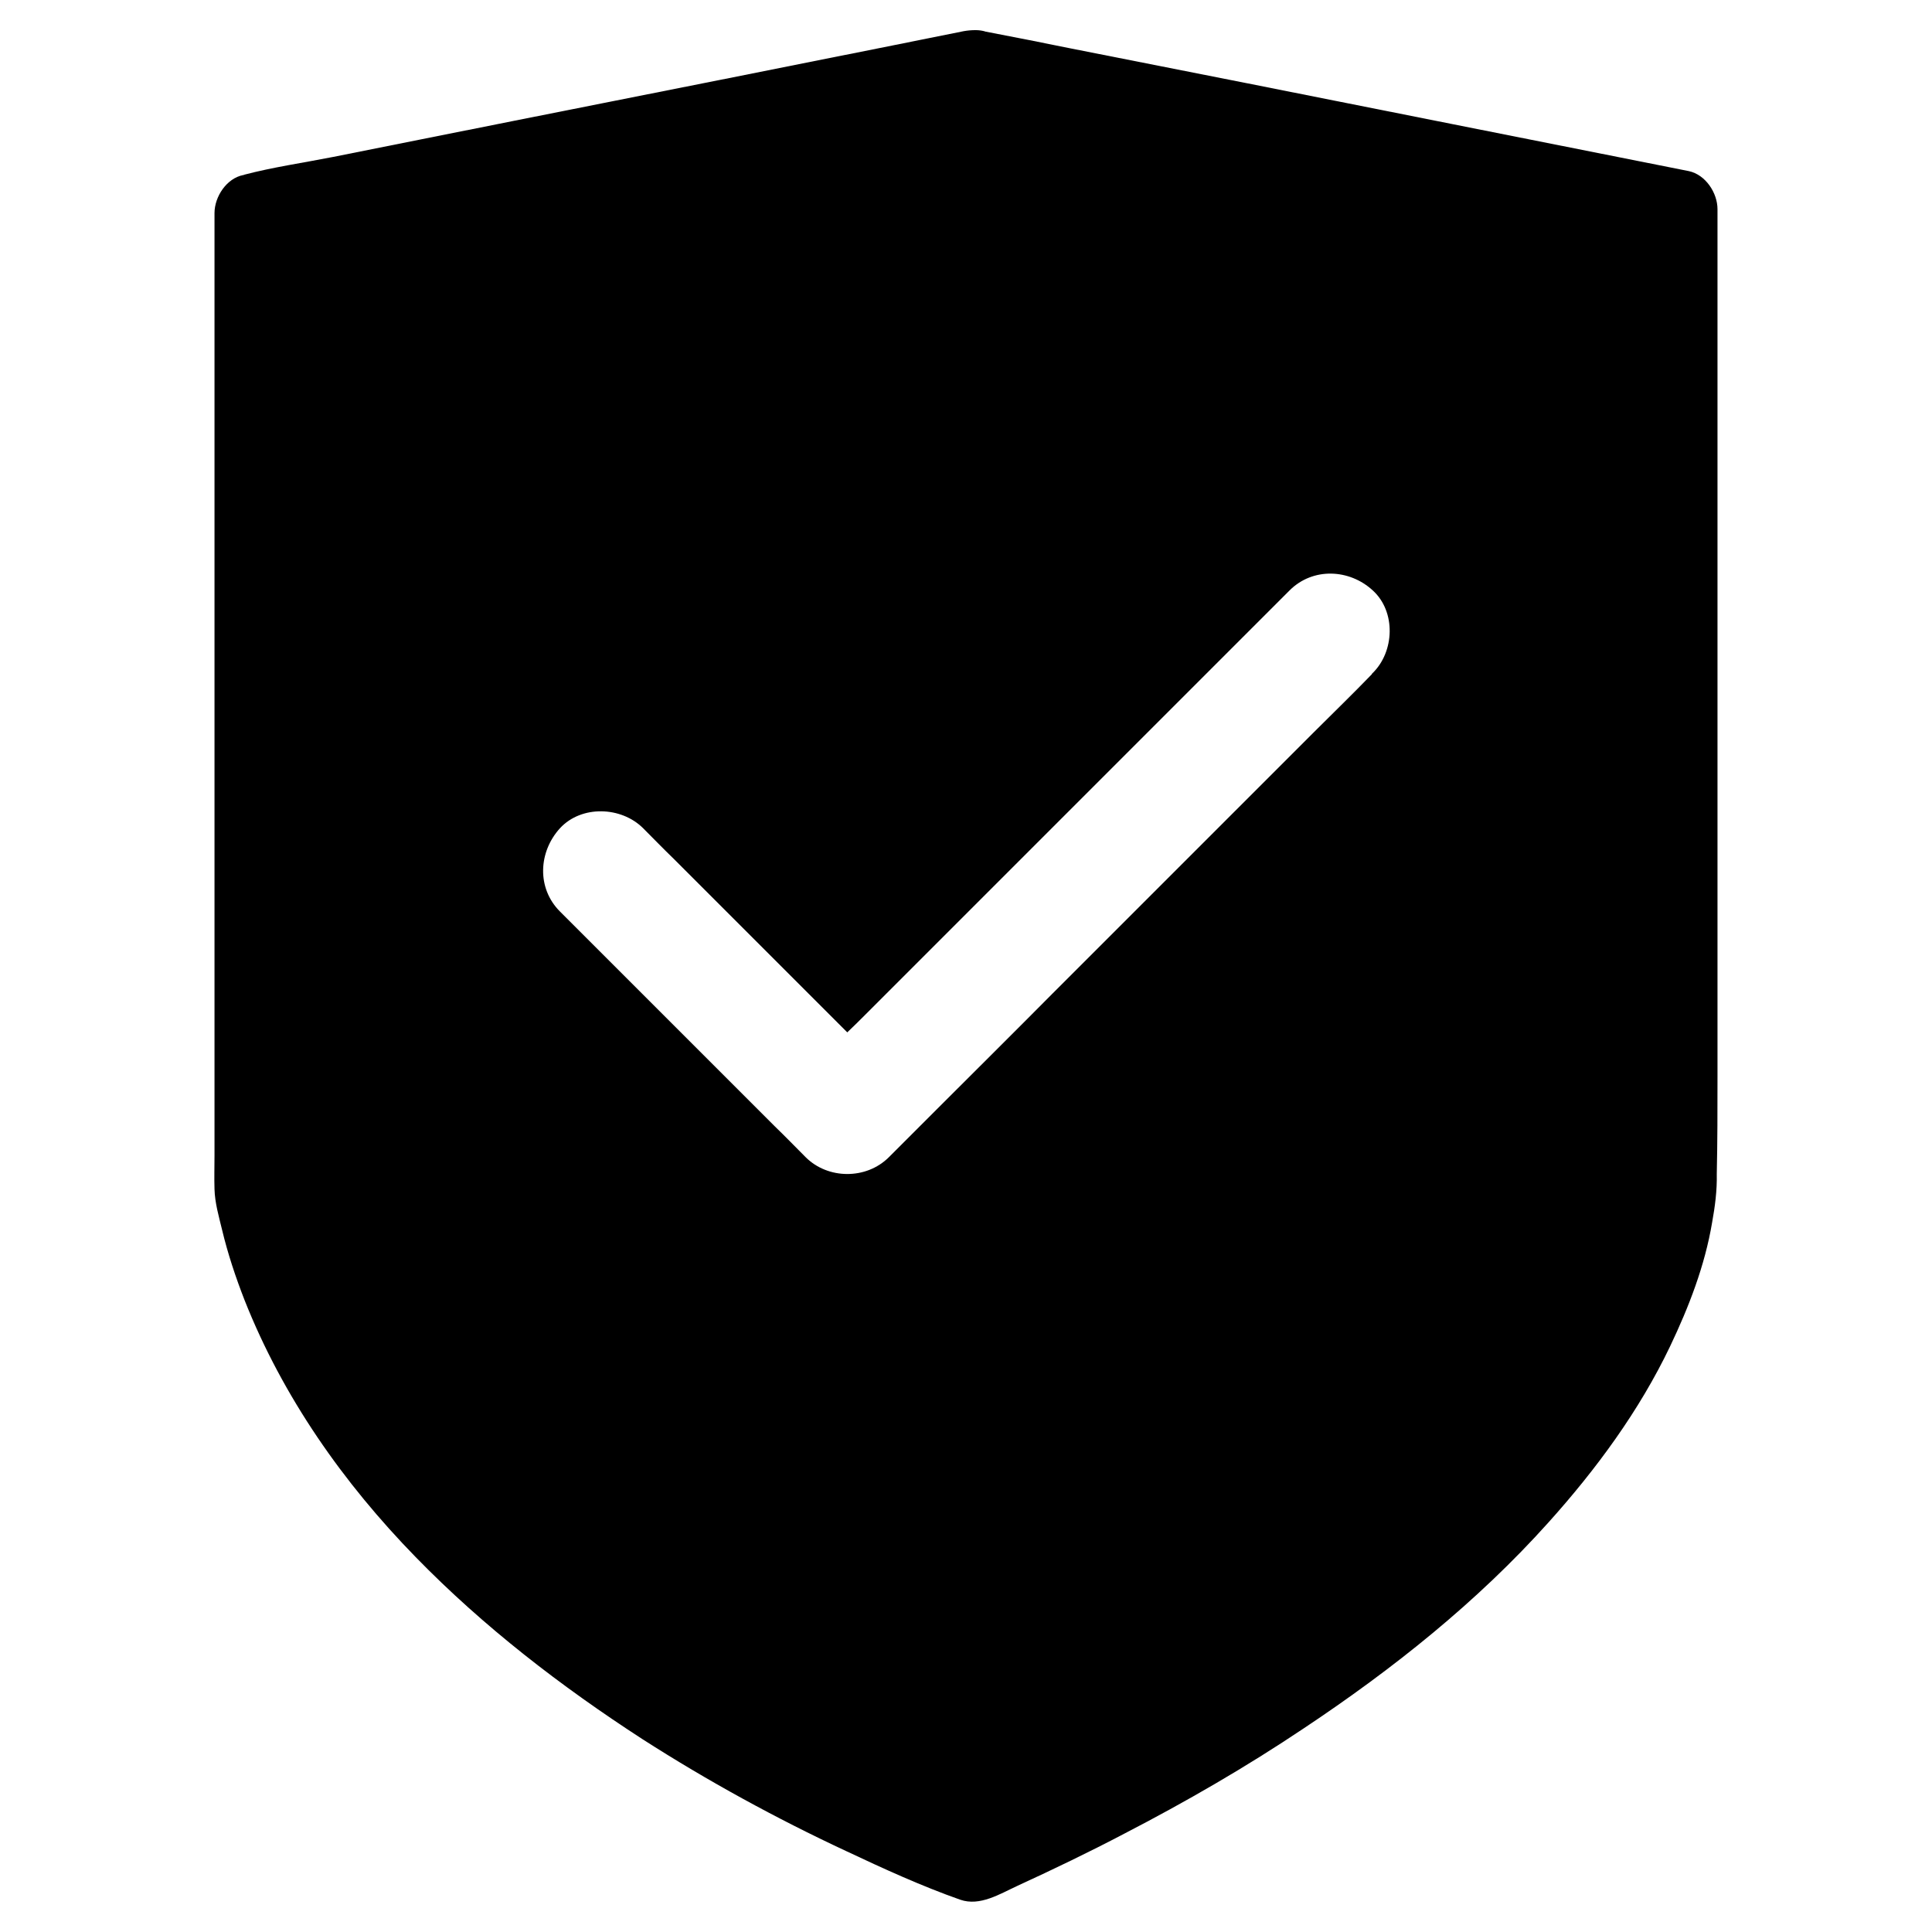
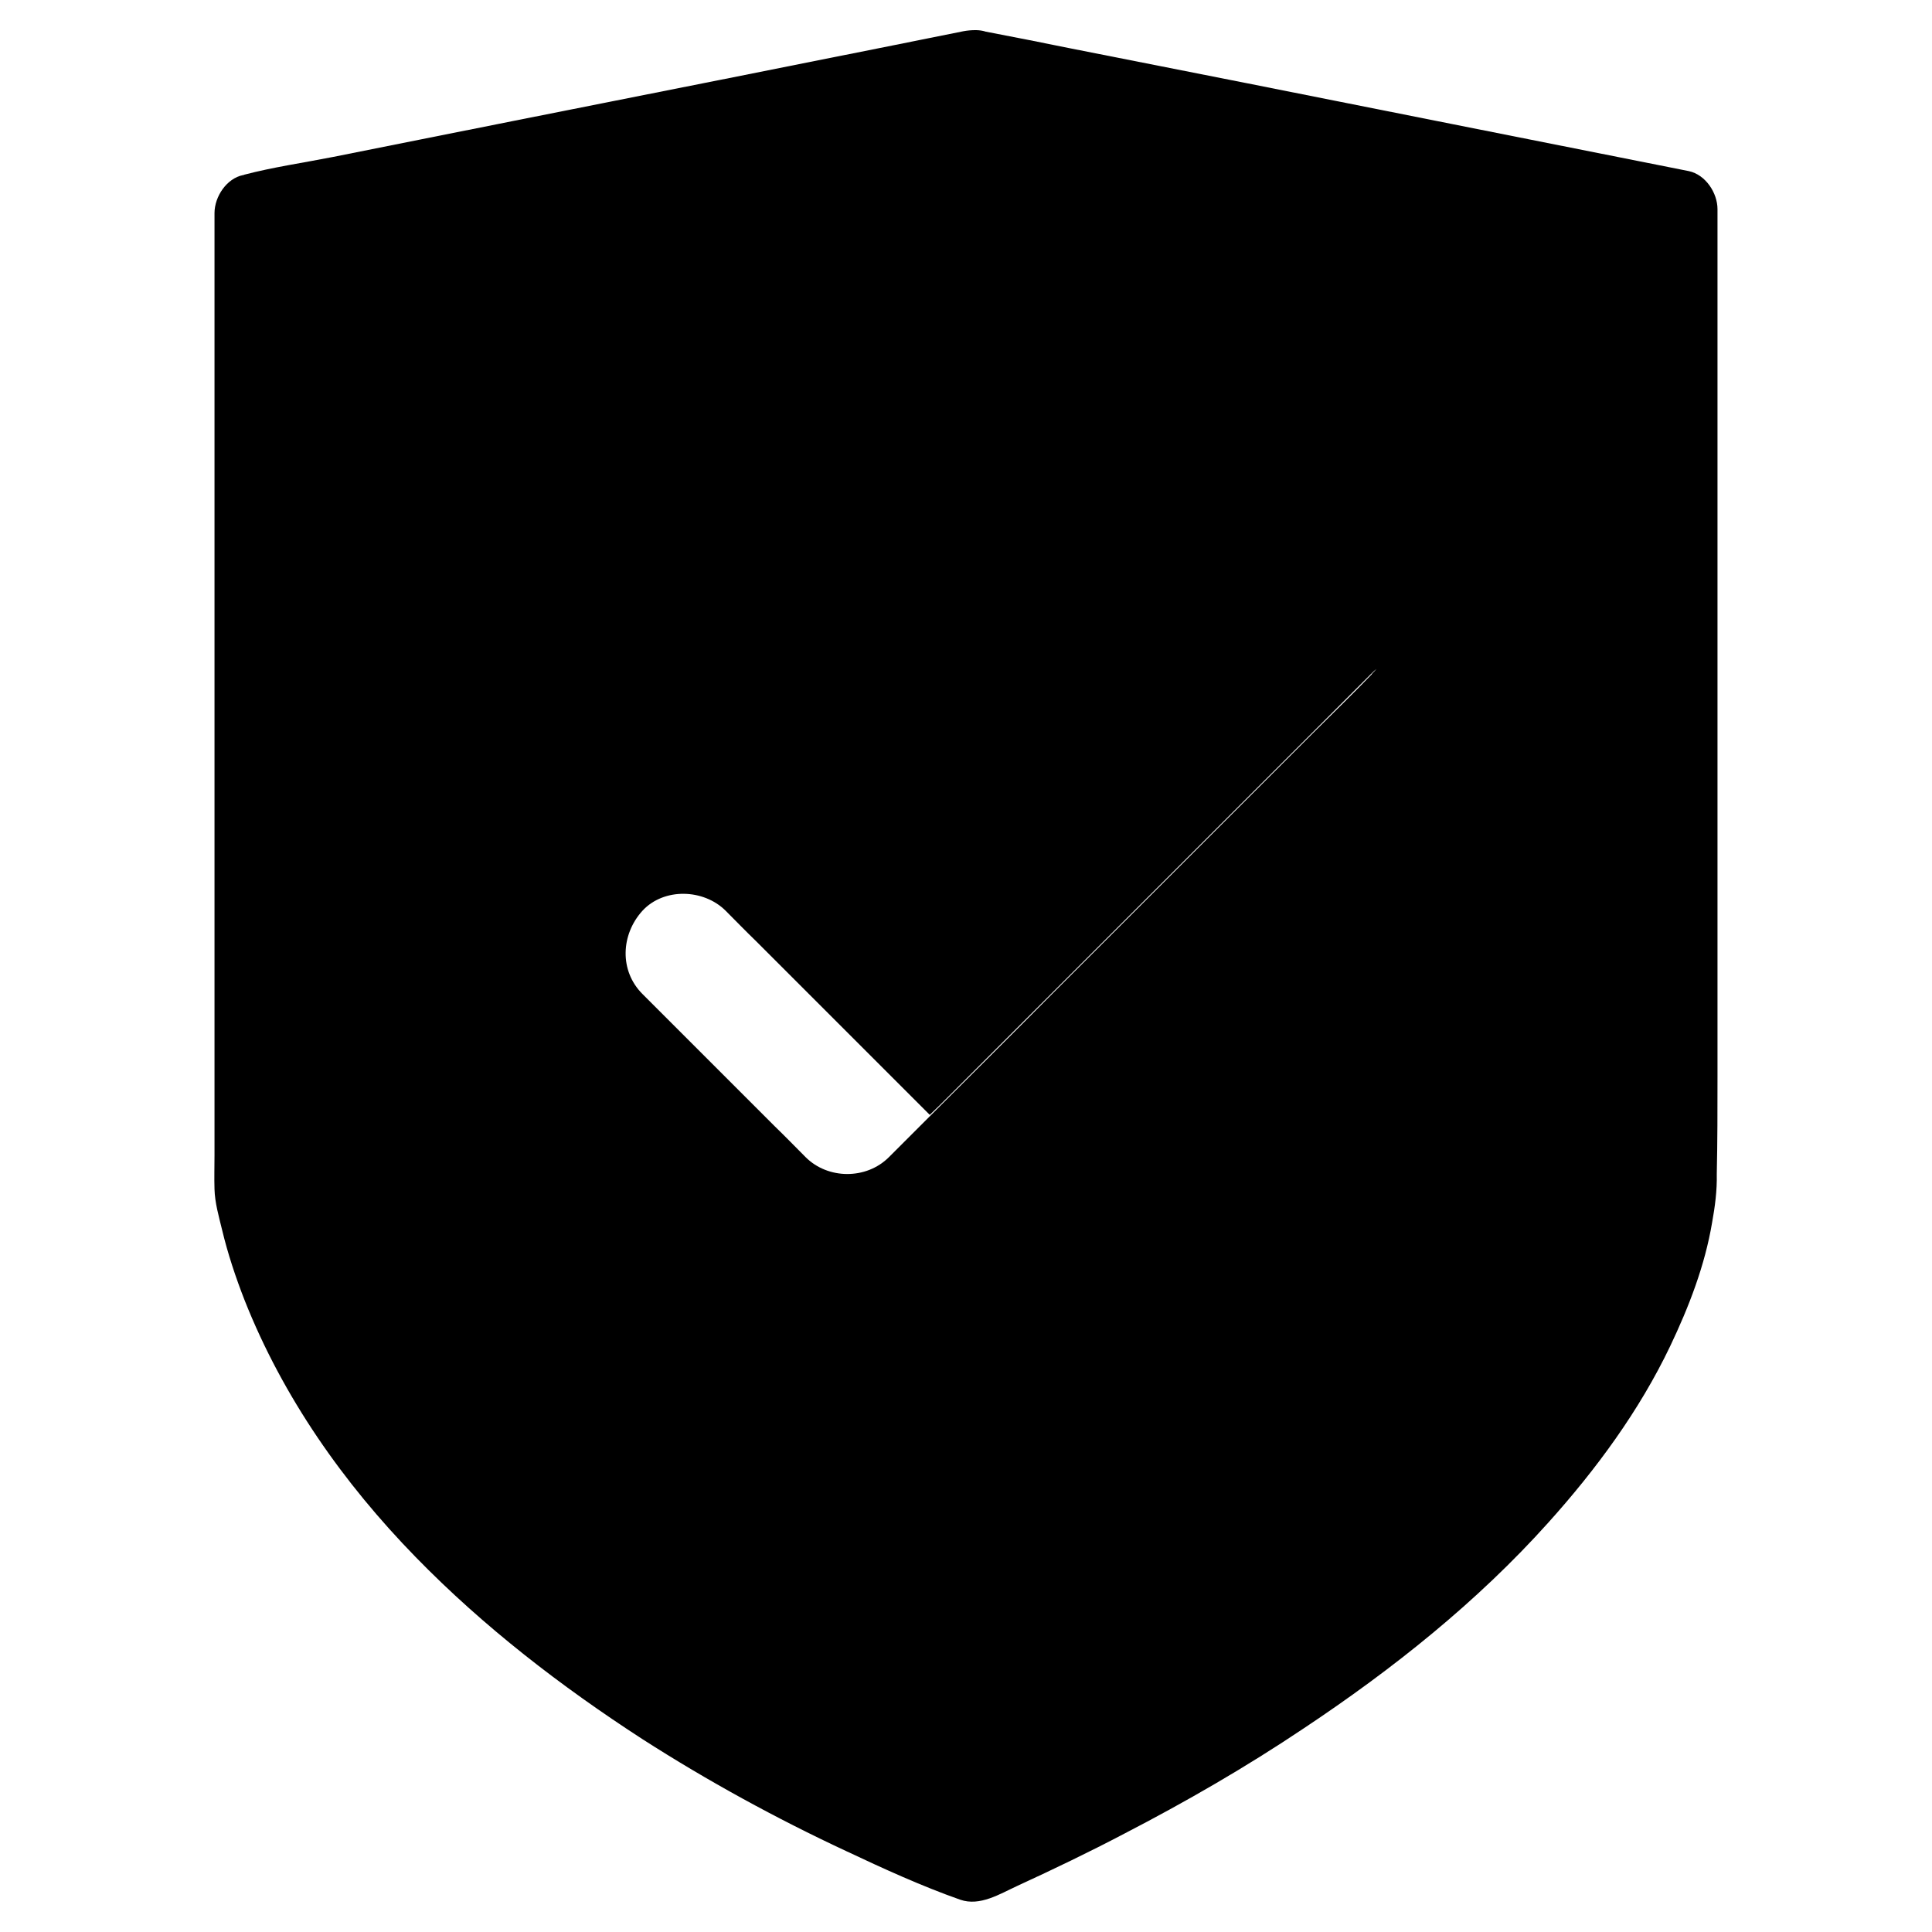
<svg xmlns="http://www.w3.org/2000/svg" version="1.1" id="Calque_1" x="0px" y="0px" viewBox="0 0 538.6 538.6" style="enable-background:new 0 0 538.6 538.6;" xml:space="preserve">
-   <path d="M478.8,300.3v-242c0-4.5-3.3-9.6-8-10.6c-6.5-1.3-13-2.6-19.6-3.9c-15.6-3.1-31.2-6.2-46.8-9.3  c-18.9-3.8-37.9-7.5-56.8-11.3l-49.1-9.7c-7.9-1.6-15.9-3.2-23.8-4.7c-0.1,0-0.2-0.1-0.3-0.1c-0.8-0.2-1.6-0.3-2.4-0.3h-0.1  c-1.1,0-2.2,0.1-3.3,0.3c-6.6,1.3-13.3,2.7-19.9,4c-16,3.2-32,6.4-48.1,9.6c-19.3,3.8-38.6,7.7-57.9,11.5  c-16.7,3.3-33.4,6.7-50.1,10c-8.1,1.6-16.5,2.8-24.5,4.9c-0.1,0.1-0.2,0.1-0.3,0.1c-4.6,0.9-8,6-8,10.6v262.7c0,3.1-0.1,6.3,0,9.4  c0.1,3.8,1.2,7.6,2.1,11.3c1.6,6.7,3.8,13.3,6.3,19.7c10.7,27,27.5,50.9,47.7,71.6c18.9,19.4,40.6,36.1,63.3,50.8  c18.1,11.6,37.1,22,56.6,31.1c10.4,4.9,21.1,9.8,31.9,13.6c5.5,1.9,11-1.6,16-3.9c10-4.6,20-9.4,29.7-14.5  c17.2-8.9,34-18.6,50.1-29.4c24.8-16.5,48.3-35.2,68.2-57.4c13.3-14.8,25.3-31.1,33.9-49.1c5.2-10.9,9.7-22.5,11.7-34.5  c0.8-4.4,1.4-8.9,1.3-13.5C478.8,318.4,478.8,309.3,478.8,300.3L478.8,300.3z M382.6,187.7c-0.1,0.1-0.2,0.2-0.2,0.3  c-5.4,5.6-10.9,10.9-16.4,16.4L293.4,277c-10.7,10.8-21.5,21.5-32.3,32.3l-13.3,13.3c-6.3,6.3-17,6.2-23.2,0  c-2.8-2.8-5.6-5.7-8.5-8.5c-12.3-12.3-24.7-24.7-37-37c-7.7-7.7-15.4-15.4-23-23c-6.5-6.5-6-16.6,0-23.2c6-6.5,17.1-6.1,23.2,0  c2.8,2.8,5.6,5.7,8.5,8.5c12.3,12.3,24.7,24.7,37,37c3.8,3.8,7.6,7.6,11.4,11.4c1.7-1.6,3.4-3.3,5.1-5l72.6-72.6  c10.8-10.8,21.5-21.5,32.3-32.3c4.4-4.4,8.9-8.9,13.3-13.3c6.5-6.5,16.7-6,23.2,0C389.2,170.5,388.8,181.7,382.6,187.7L382.6,187.7z  " />
+   <path d="M478.8,300.3v-242c0-4.5-3.3-9.6-8-10.6c-6.5-1.3-13-2.6-19.6-3.9c-15.6-3.1-31.2-6.2-46.8-9.3  c-18.9-3.8-37.9-7.5-56.8-11.3l-49.1-9.7c-7.9-1.6-15.9-3.2-23.8-4.7c-0.1,0-0.2-0.1-0.3-0.1c-0.8-0.2-1.6-0.3-2.4-0.3h-0.1  c-1.1,0-2.2,0.1-3.3,0.3c-6.6,1.3-13.3,2.7-19.9,4c-16,3.2-32,6.4-48.1,9.6c-19.3,3.8-38.6,7.7-57.9,11.5  c-16.7,3.3-33.4,6.7-50.1,10c-8.1,1.6-16.5,2.8-24.5,4.9c-0.1,0.1-0.2,0.1-0.3,0.1c-4.6,0.9-8,6-8,10.6v262.7c0,3.1-0.1,6.3,0,9.4  c0.1,3.8,1.2,7.6,2.1,11.3c1.6,6.7,3.8,13.3,6.3,19.7c10.7,27,27.5,50.9,47.7,71.6c18.9,19.4,40.6,36.1,63.3,50.8  c18.1,11.6,37.1,22,56.6,31.1c10.4,4.9,21.1,9.8,31.9,13.6c5.5,1.9,11-1.6,16-3.9c10-4.6,20-9.4,29.7-14.5  c17.2-8.9,34-18.6,50.1-29.4c24.8-16.5,48.3-35.2,68.2-57.4c13.3-14.8,25.3-31.1,33.9-49.1c5.2-10.9,9.7-22.5,11.7-34.5  c0.8-4.4,1.4-8.9,1.3-13.5C478.8,318.4,478.8,309.3,478.8,300.3L478.8,300.3z M382.6,187.7c-0.1,0.1-0.2,0.2-0.2,0.3  c-5.4,5.6-10.9,10.9-16.4,16.4L293.4,277c-10.7,10.8-21.5,21.5-32.3,32.3l-13.3,13.3c-6.3,6.3-17,6.2-23.2,0  c-2.8-2.8-5.6-5.7-8.5-8.5c-12.3-12.3-24.7-24.7-37-37c-6.5-6.5-6-16.6,0-23.2c6-6.5,17.1-6.1,23.2,0  c2.8,2.8,5.6,5.7,8.5,8.5c12.3,12.3,24.7,24.7,37,37c3.8,3.8,7.6,7.6,11.4,11.4c1.7-1.6,3.4-3.3,5.1-5l72.6-72.6  c10.8-10.8,21.5-21.5,32.3-32.3c4.4-4.4,8.9-8.9,13.3-13.3c6.5-6.5,16.7-6,23.2,0C389.2,170.5,388.8,181.7,382.6,187.7L382.6,187.7z  " />
</svg>